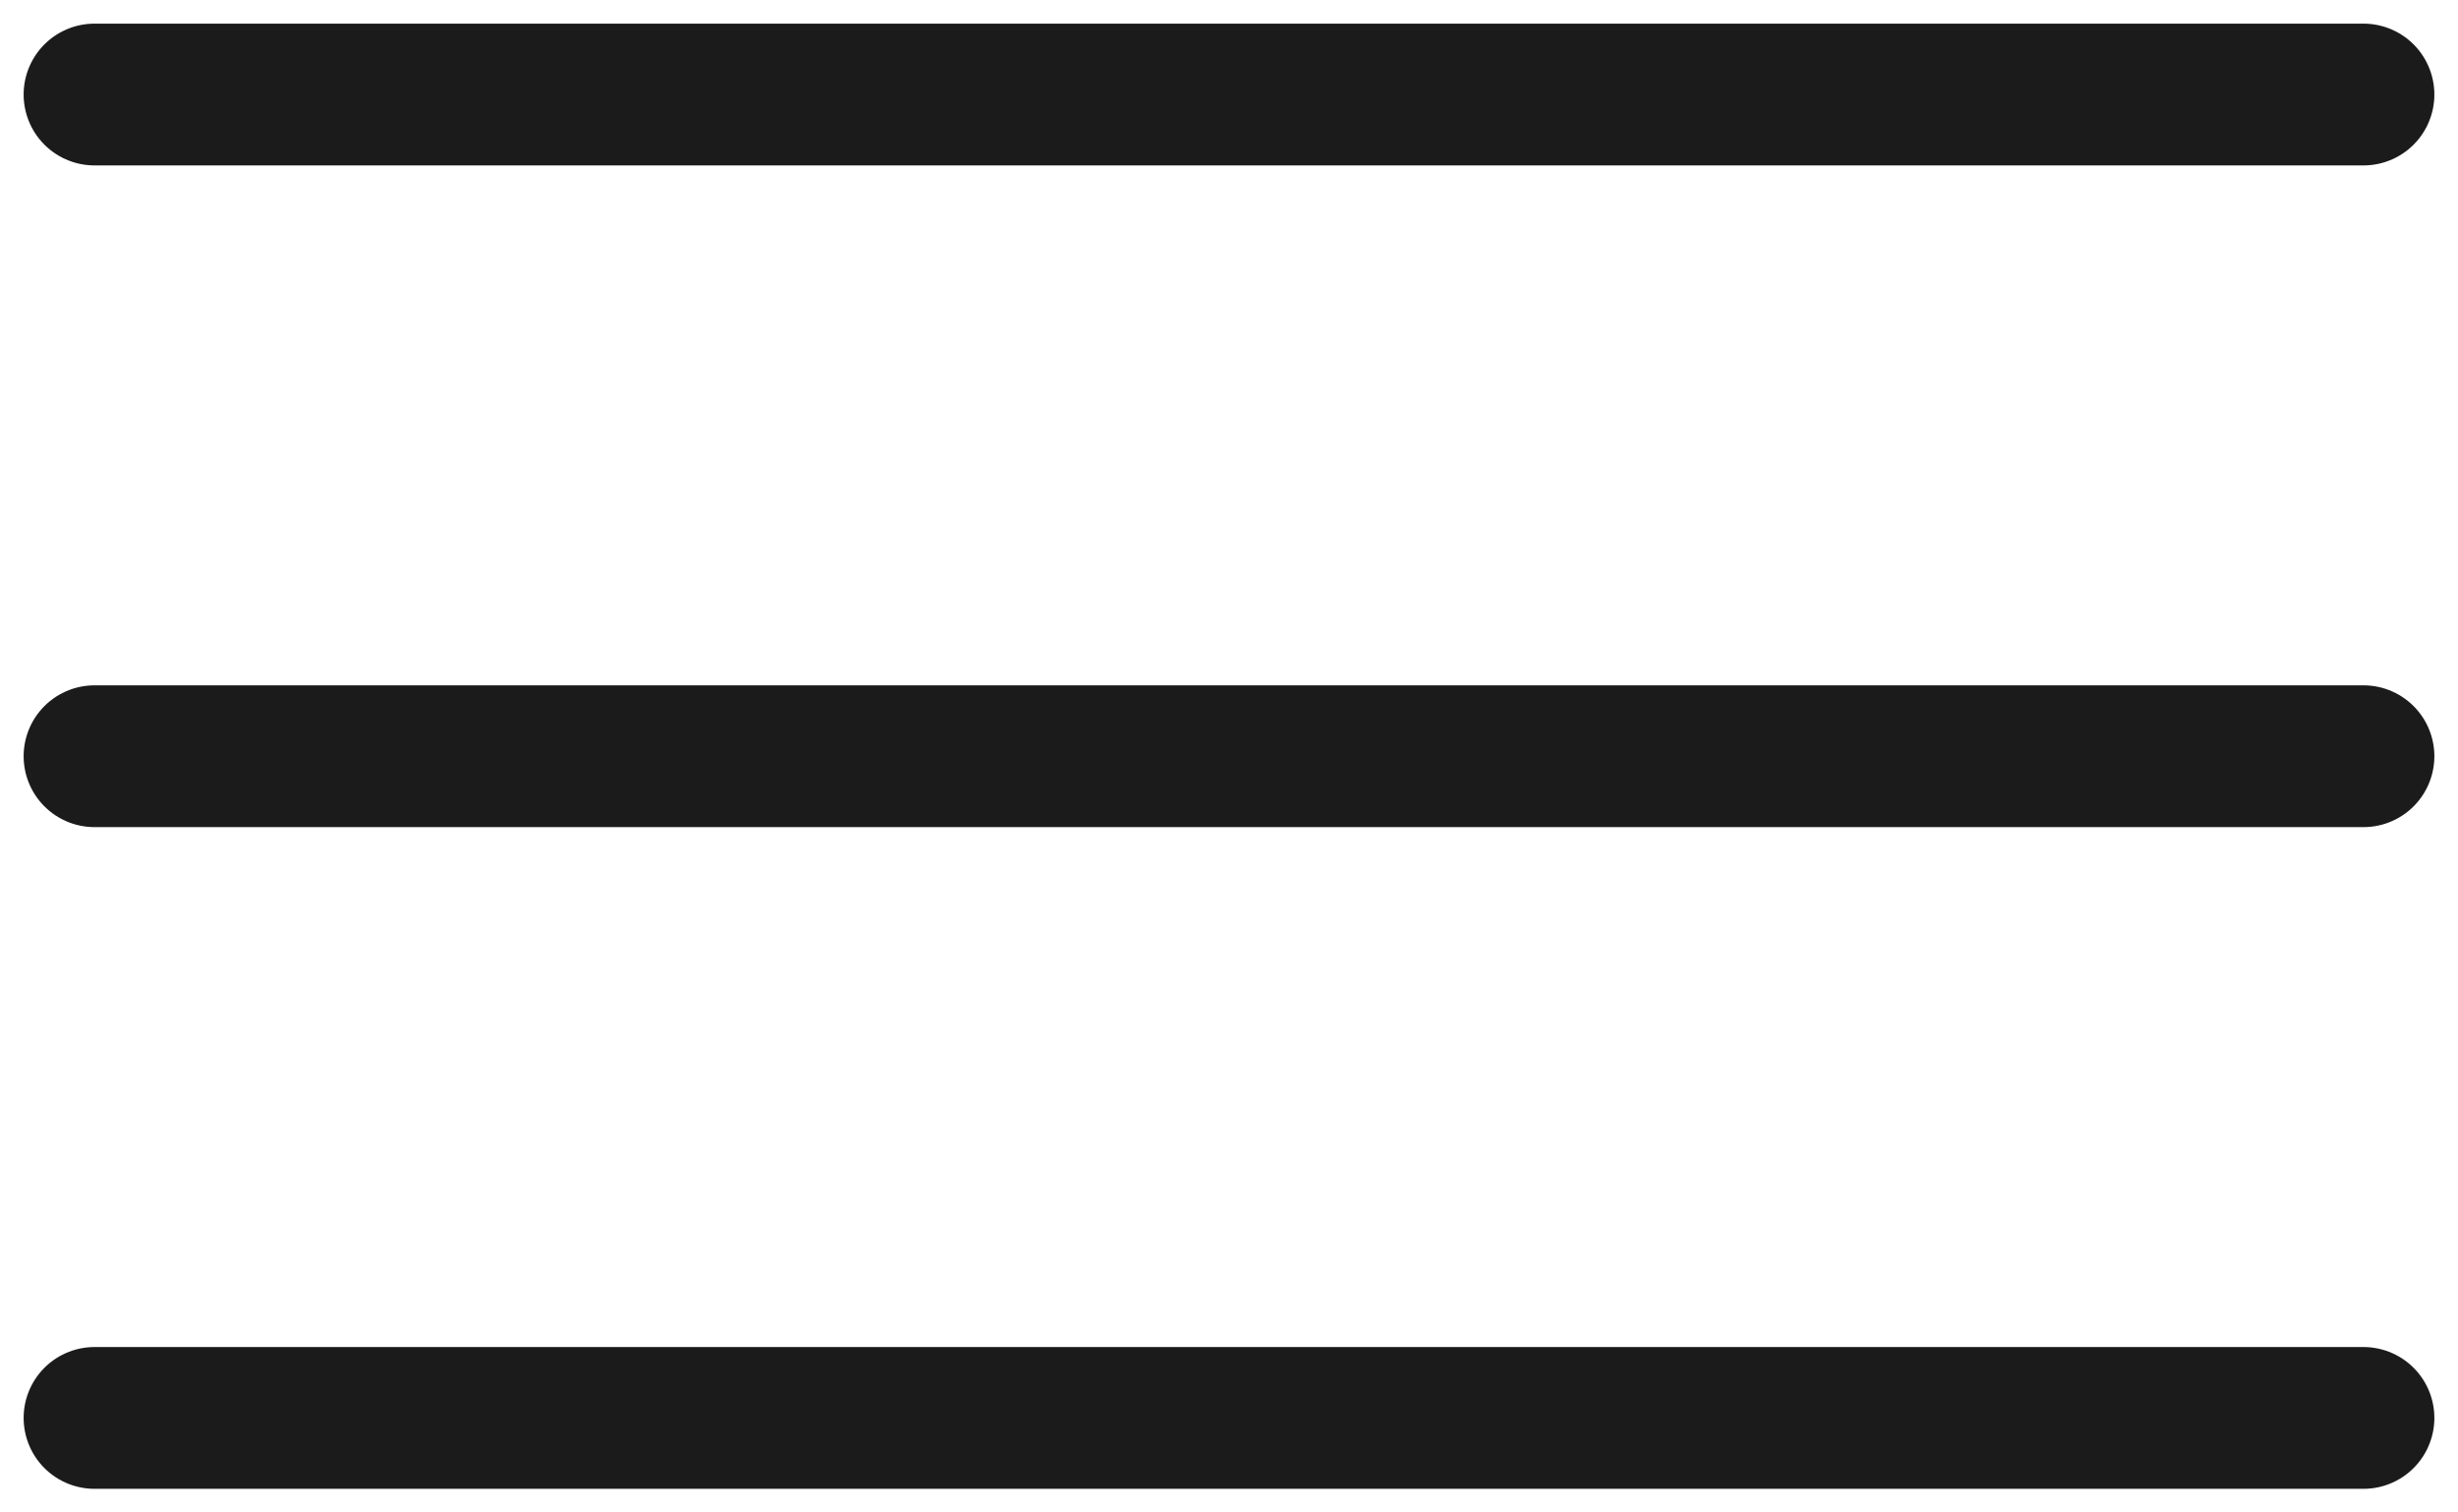
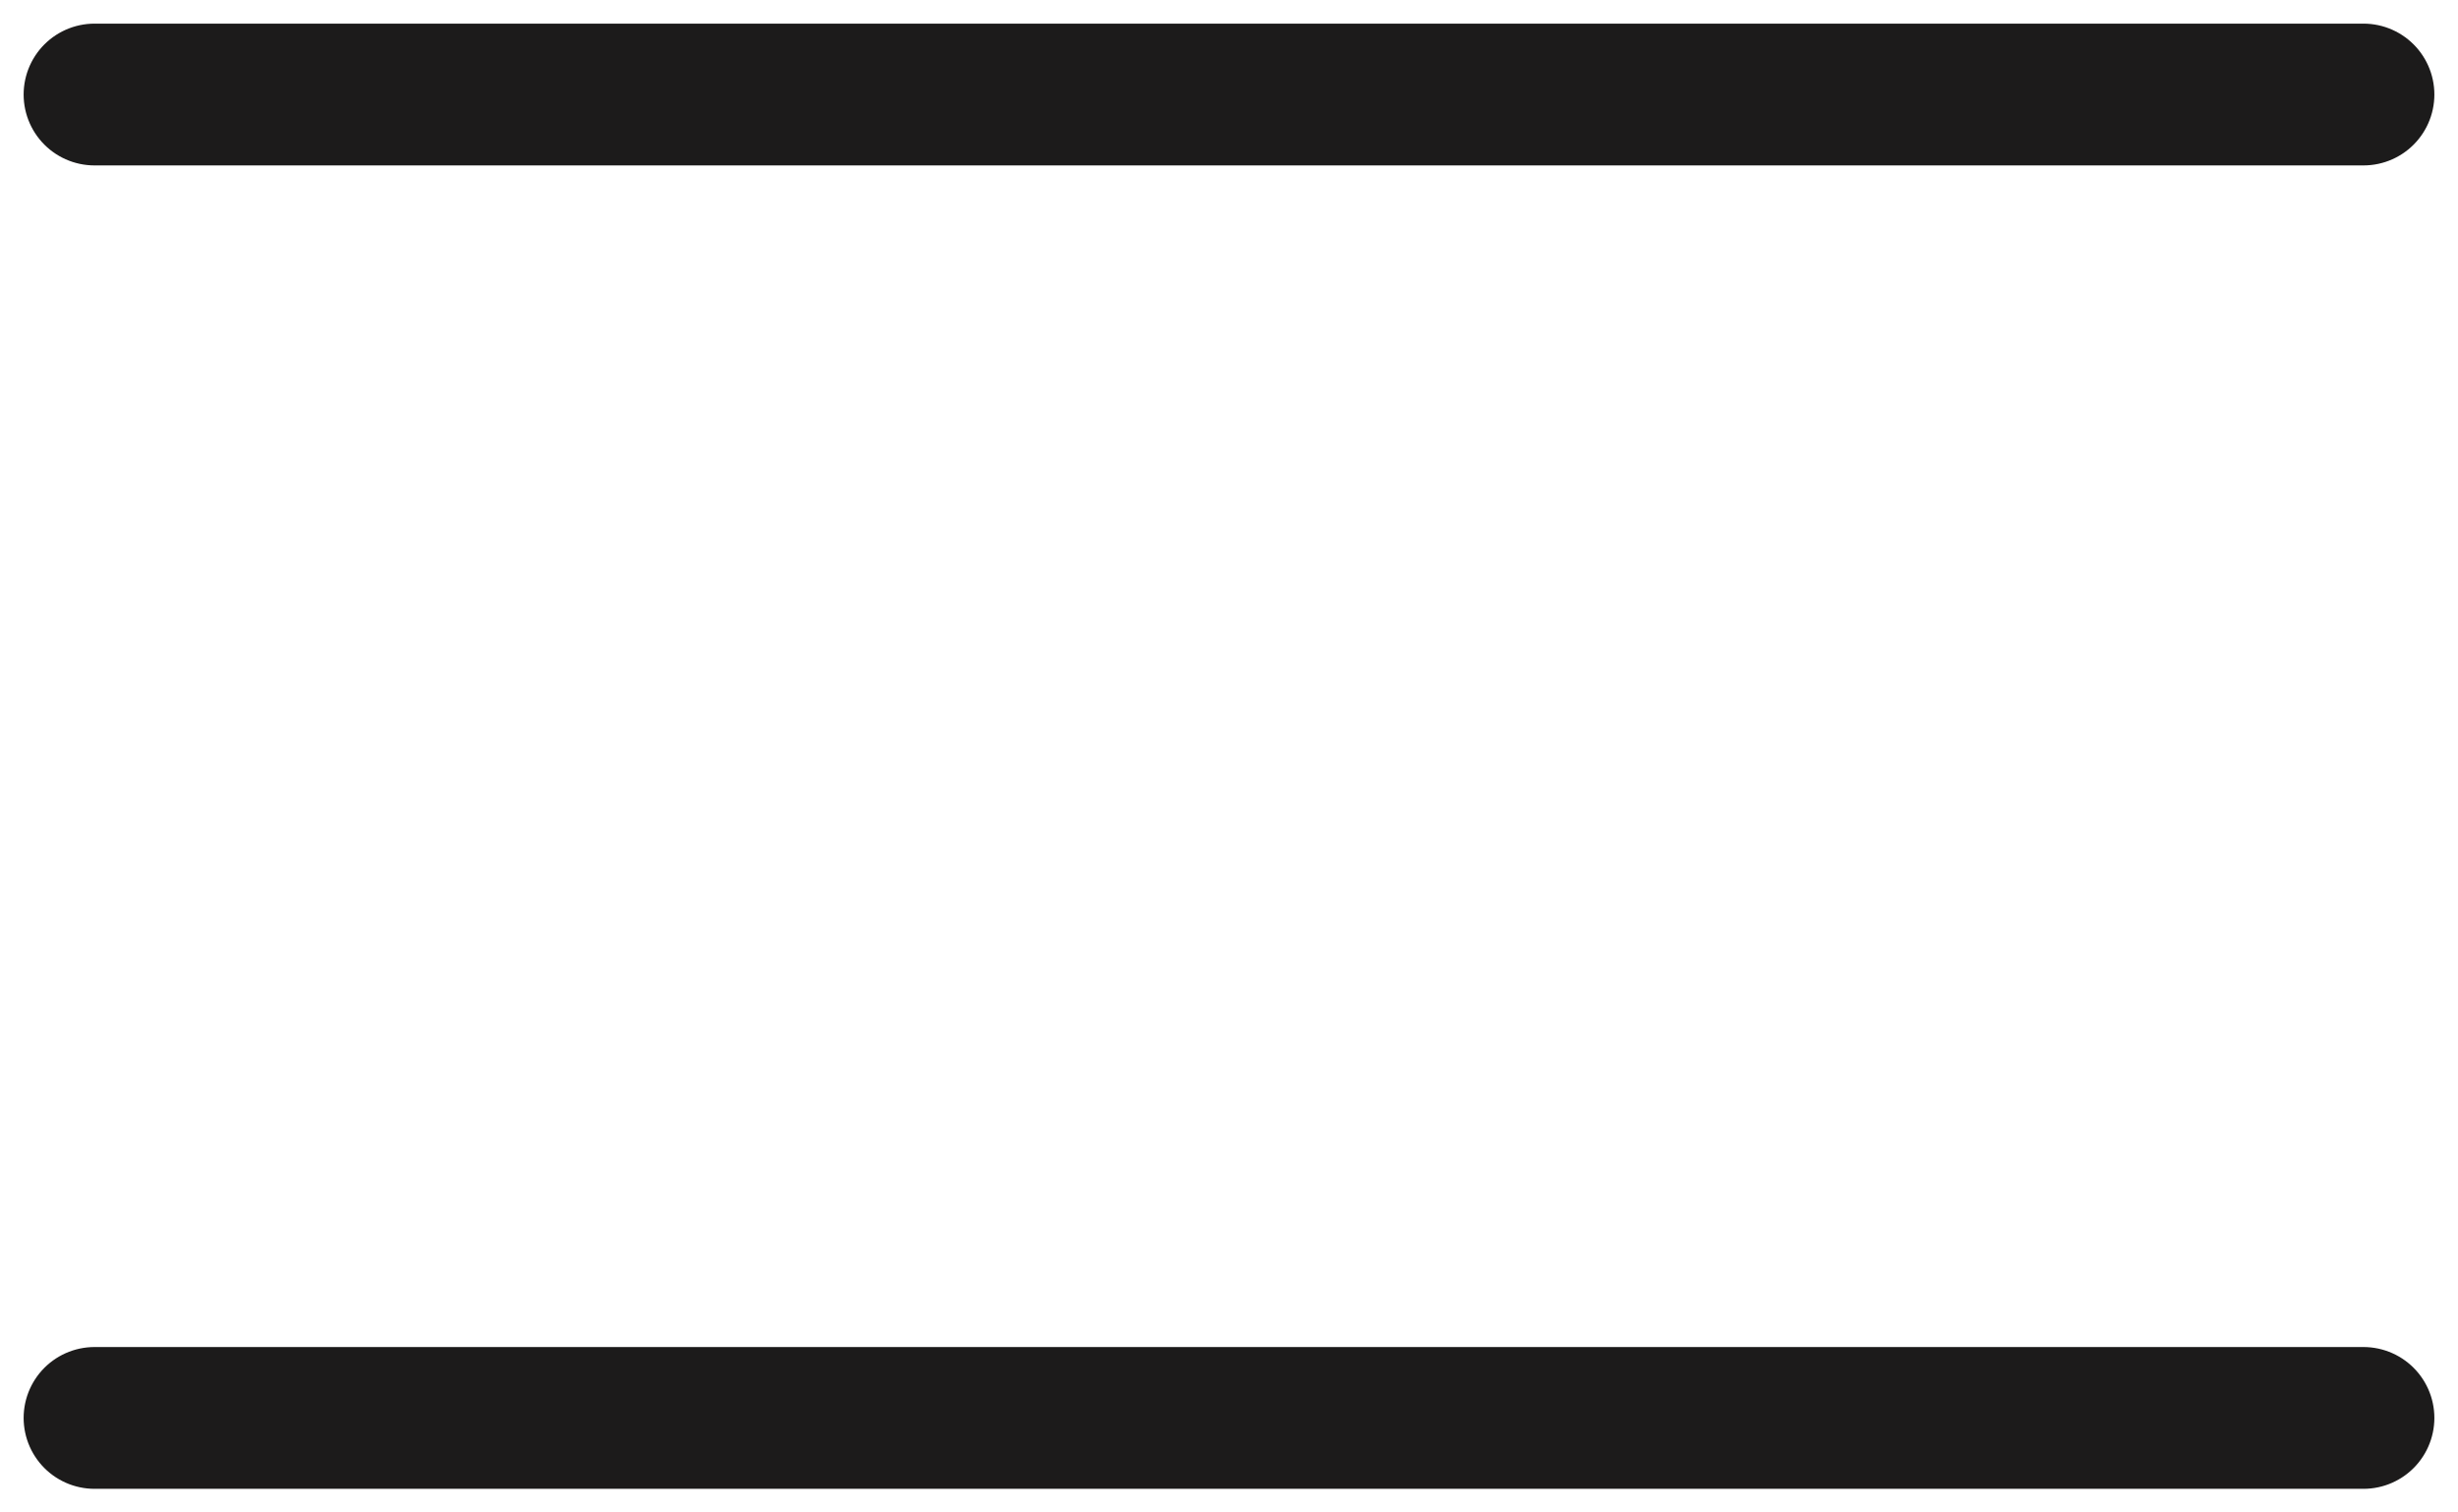
<svg xmlns="http://www.w3.org/2000/svg" width="26" height="16" viewBox="0 0 26 16" fill="none">
-   <path d="M1 1H25M1 8H25M1 15H25" stroke="#1C1B1B" stroke-width="1.5" stroke-linecap="round" stroke-linejoin="round" />
+   <path d="M1 1H25H25M1 15H25" stroke="#1C1B1B" stroke-width="1.5" stroke-linecap="round" stroke-linejoin="round" />
</svg>